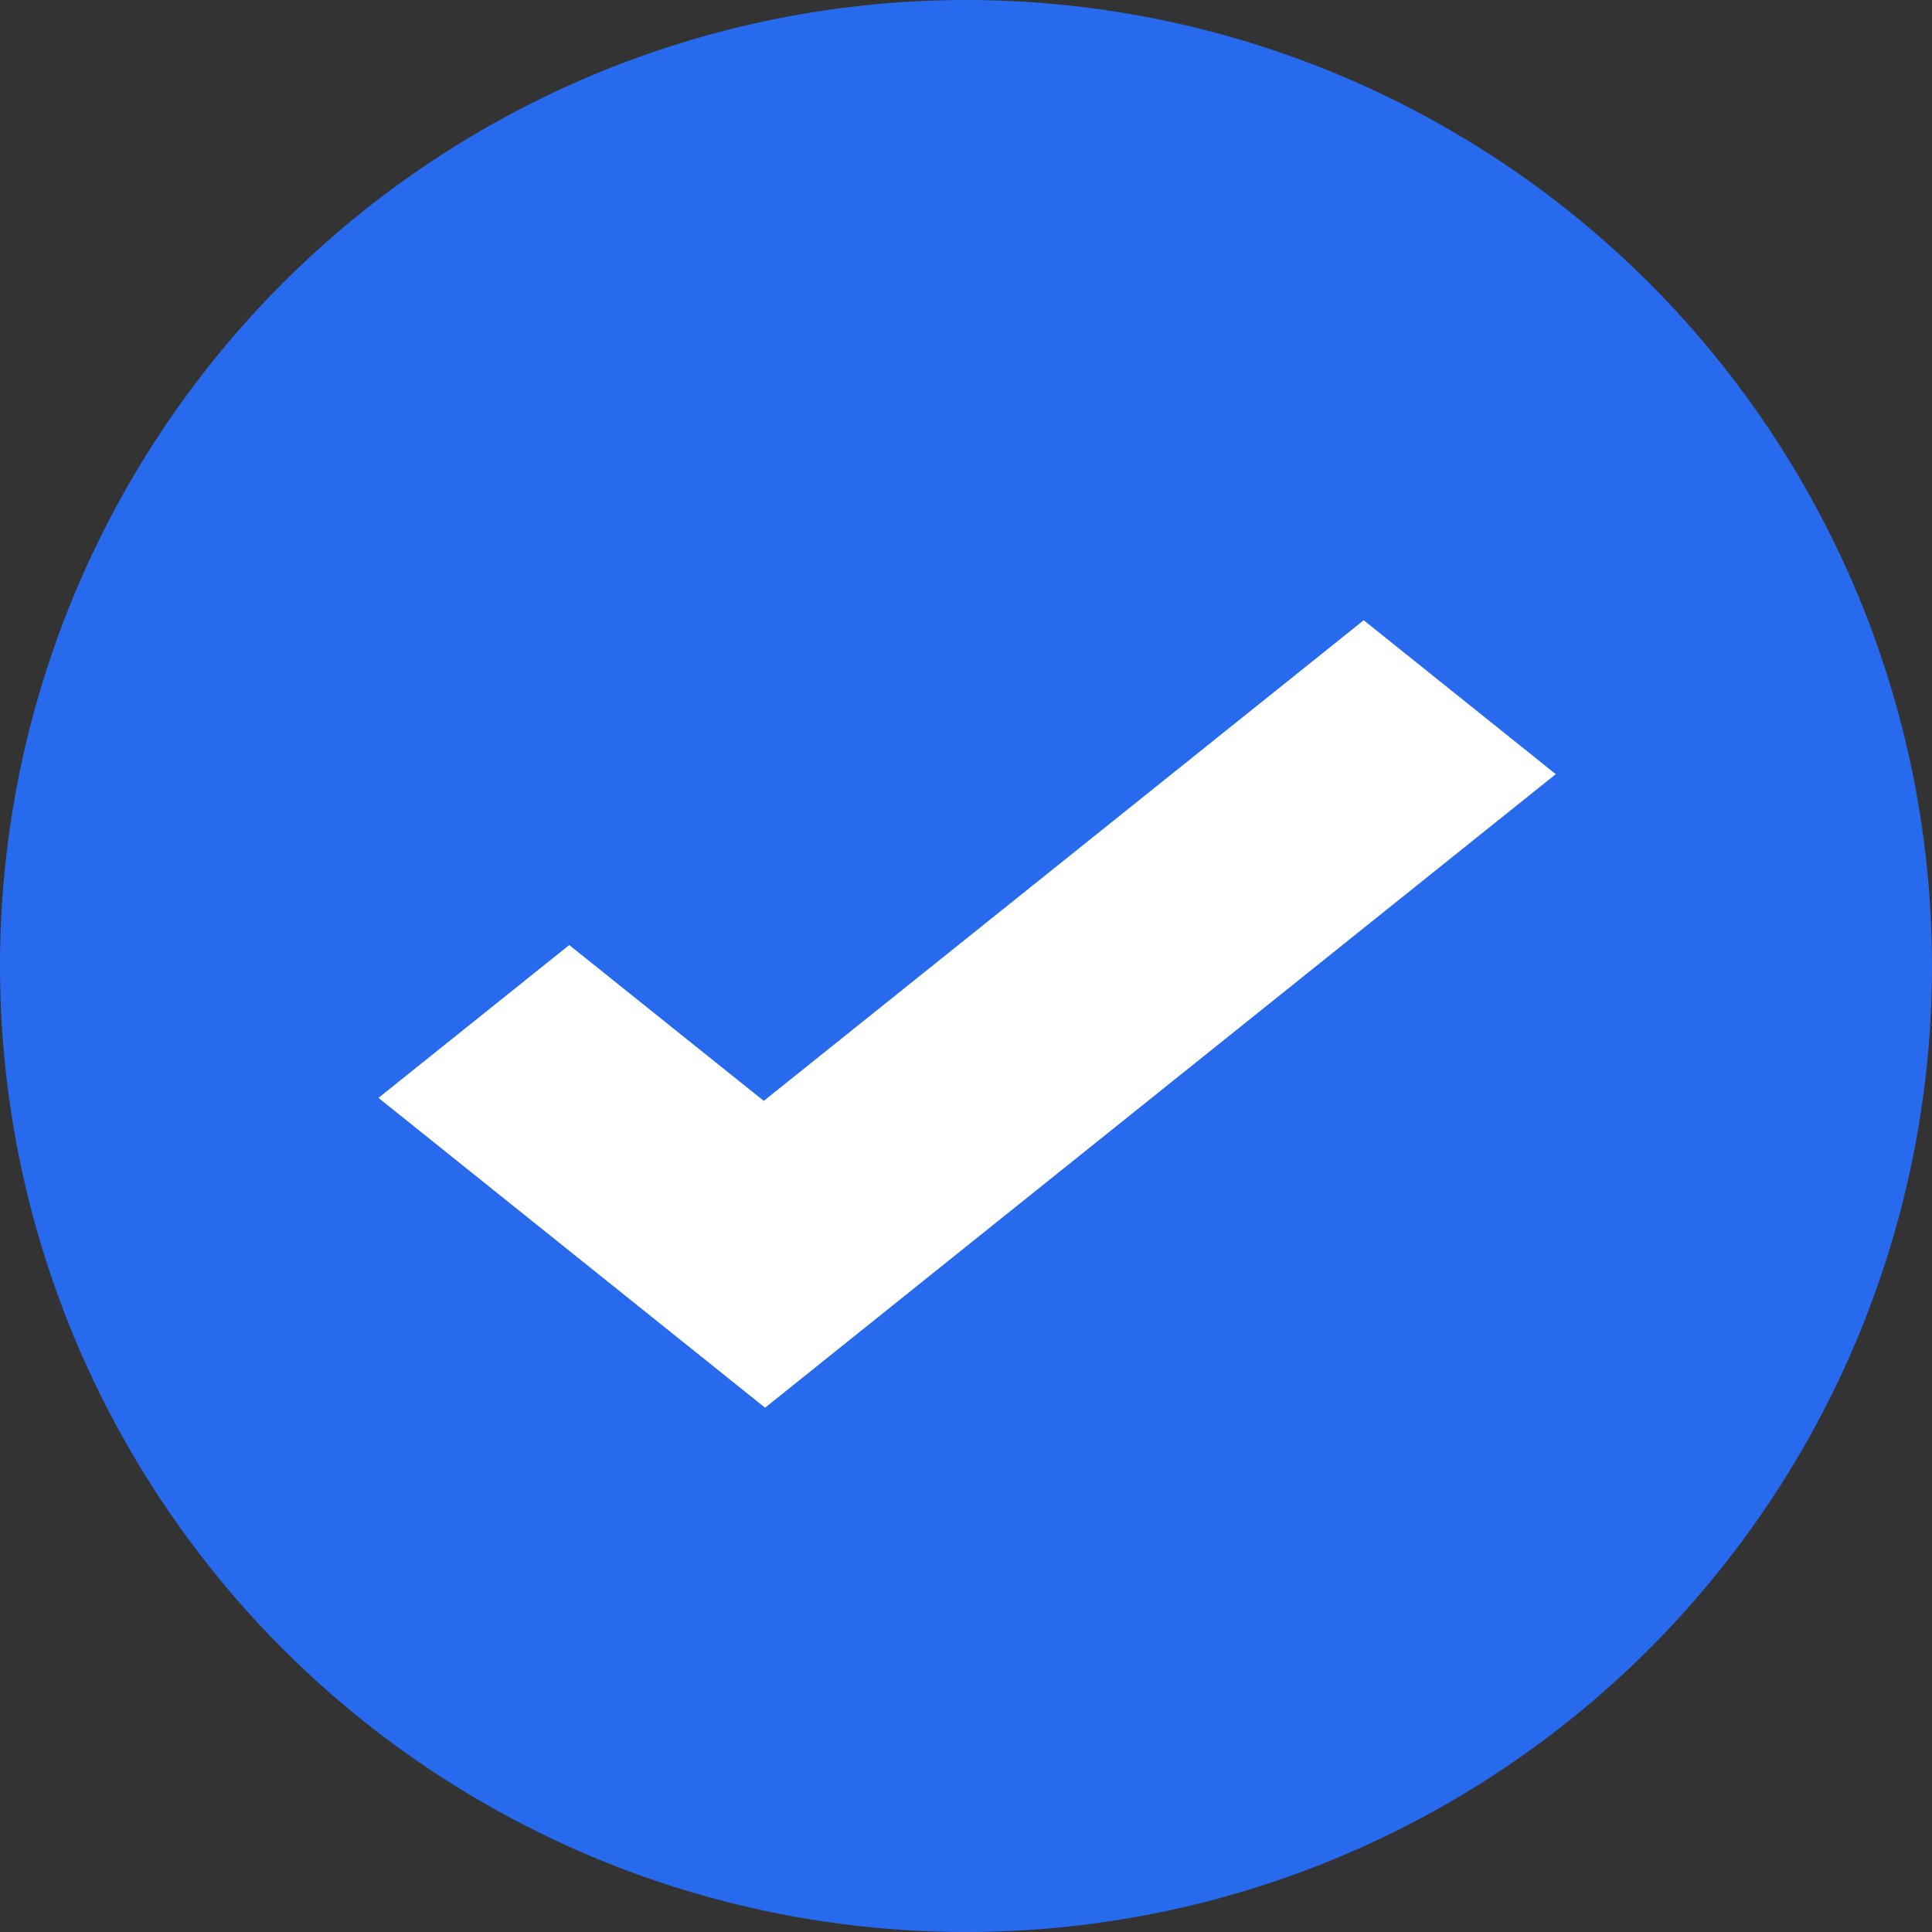
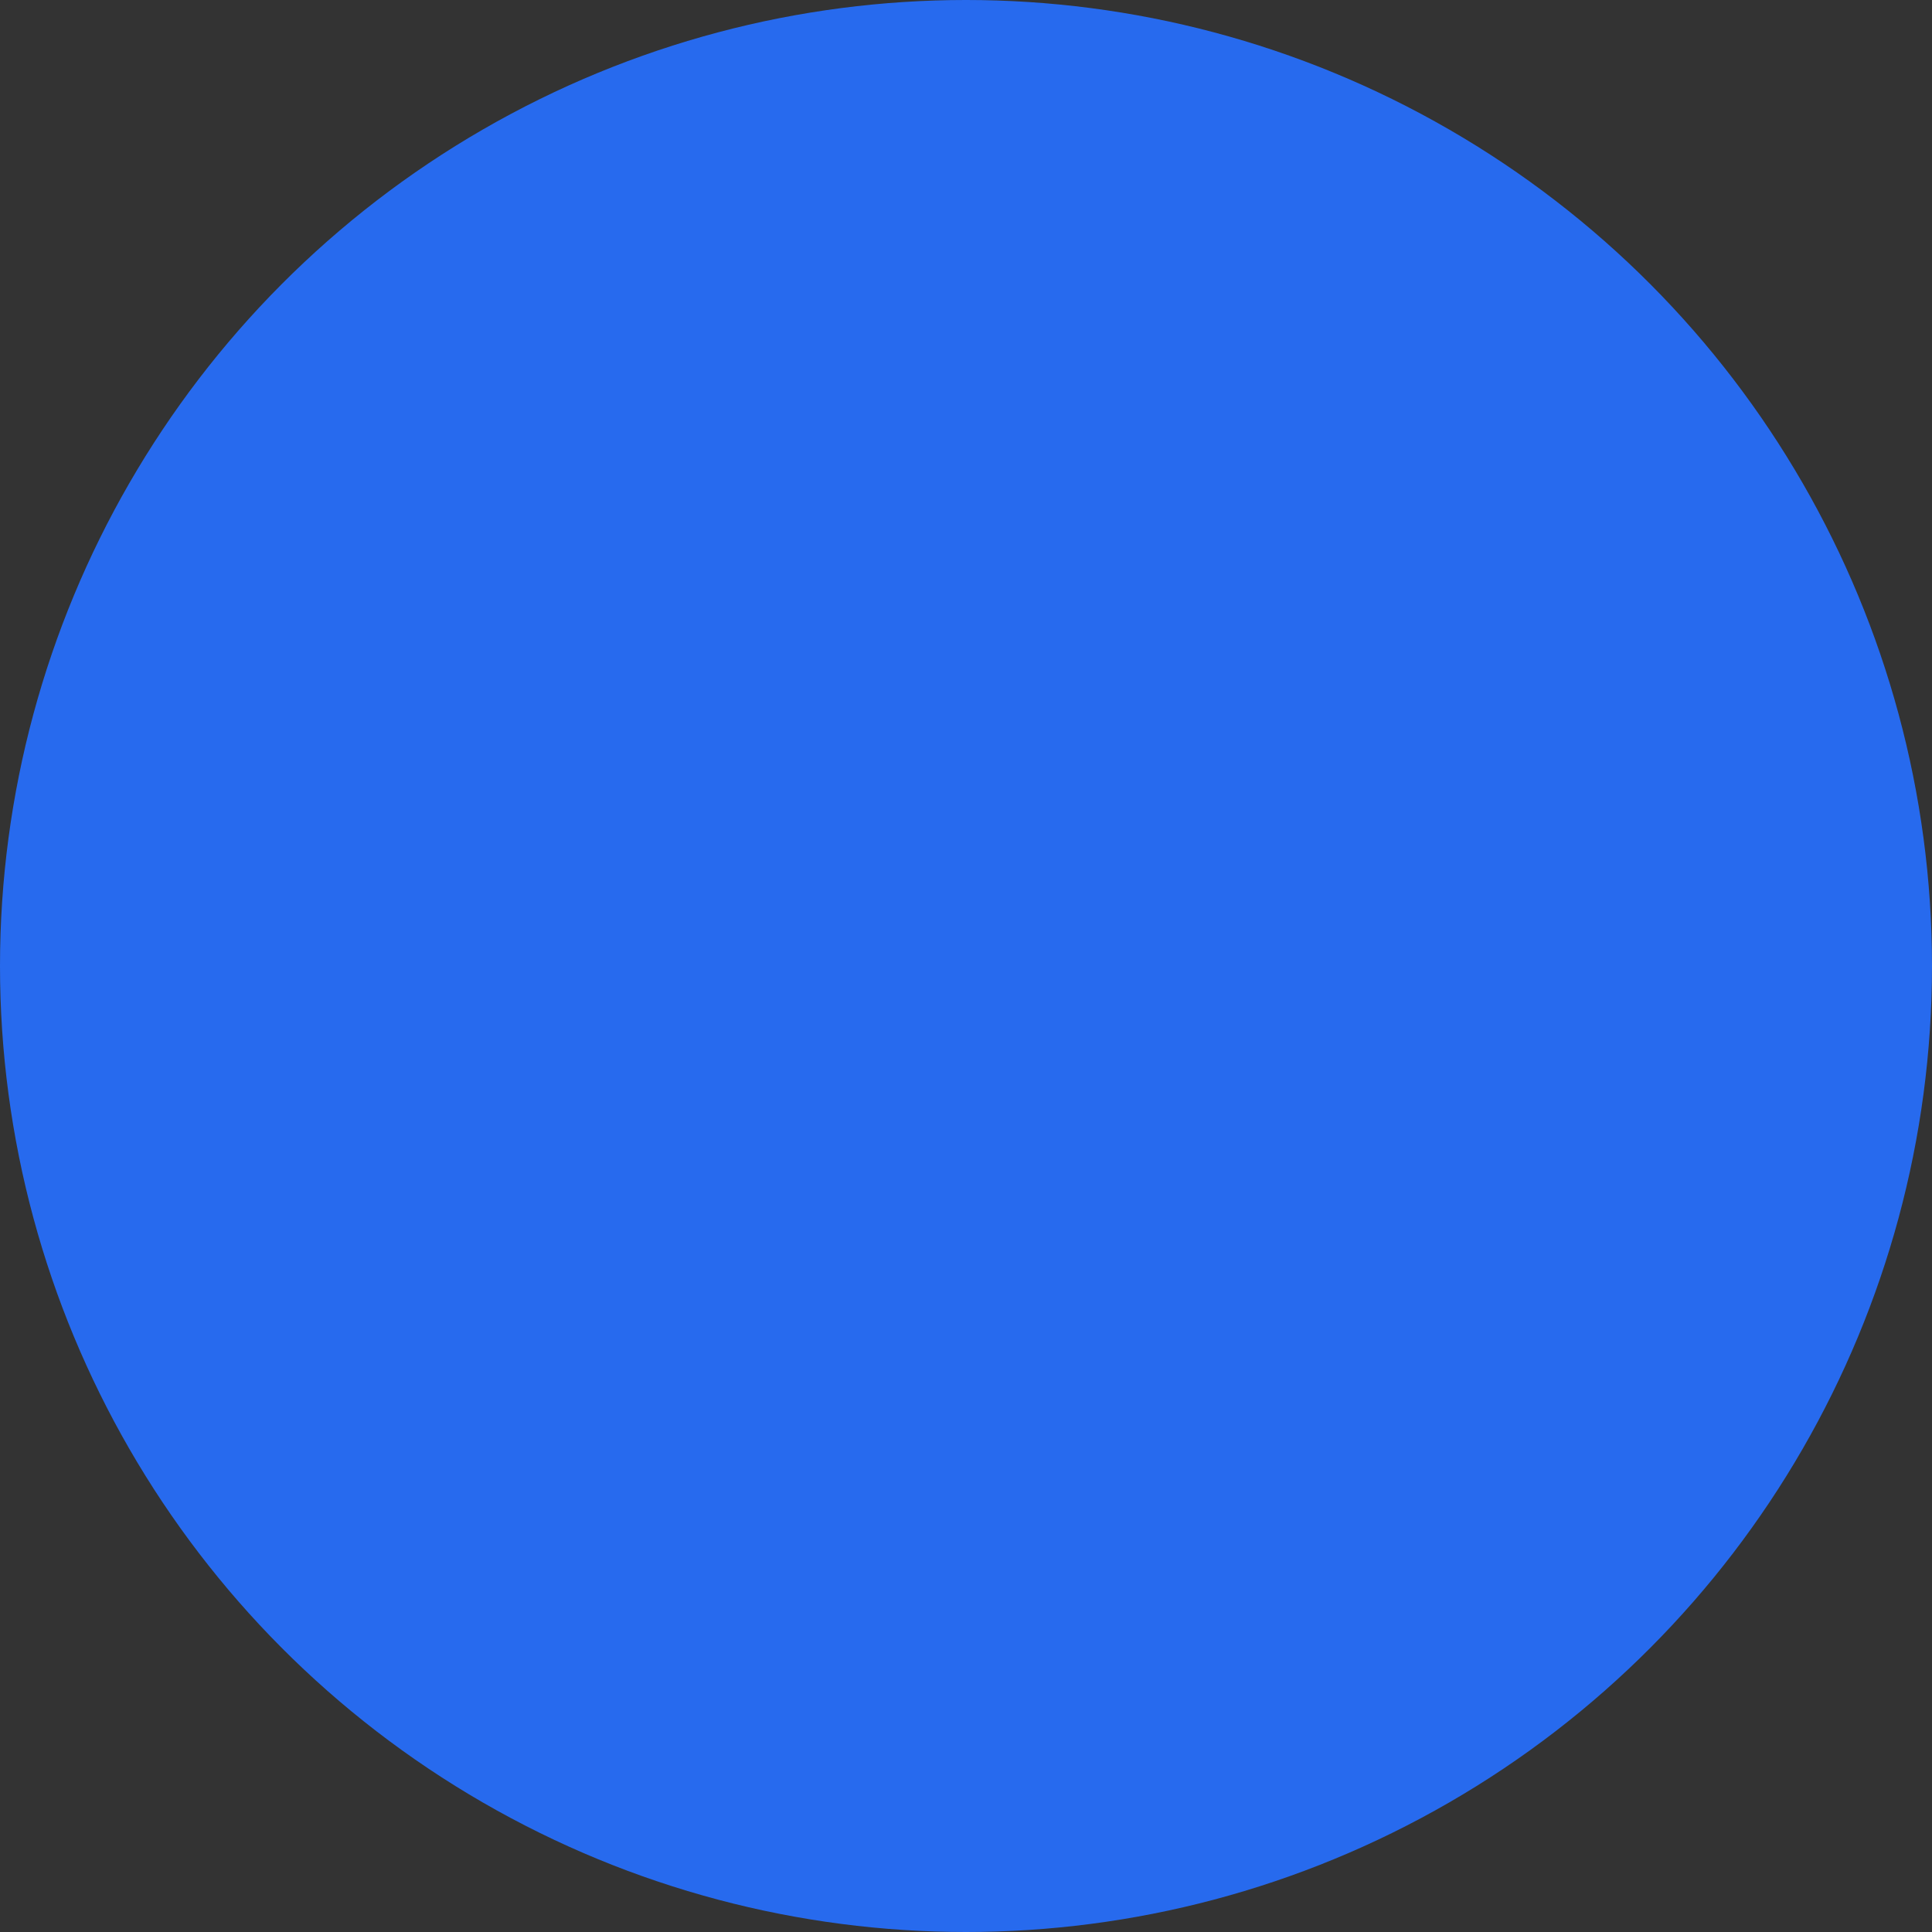
<svg xmlns="http://www.w3.org/2000/svg" width="27" height="27" viewBox="0 0 27 27" fill="none">
  <rect x="0" y="0" width="27" height="27" fill="#333333" stroke="none" />
  <circle cx="13.5" cy="13.5" r="13.5" fill="#276AEE" />
-   <path d="M19.058 8.668L10.674 15.385L7.955 13.207L5.289 15.343L8.008 17.522L10.692 19.673L13.358 17.536L21.742 10.819L19.058 8.668Z" fill="white" />
</svg>